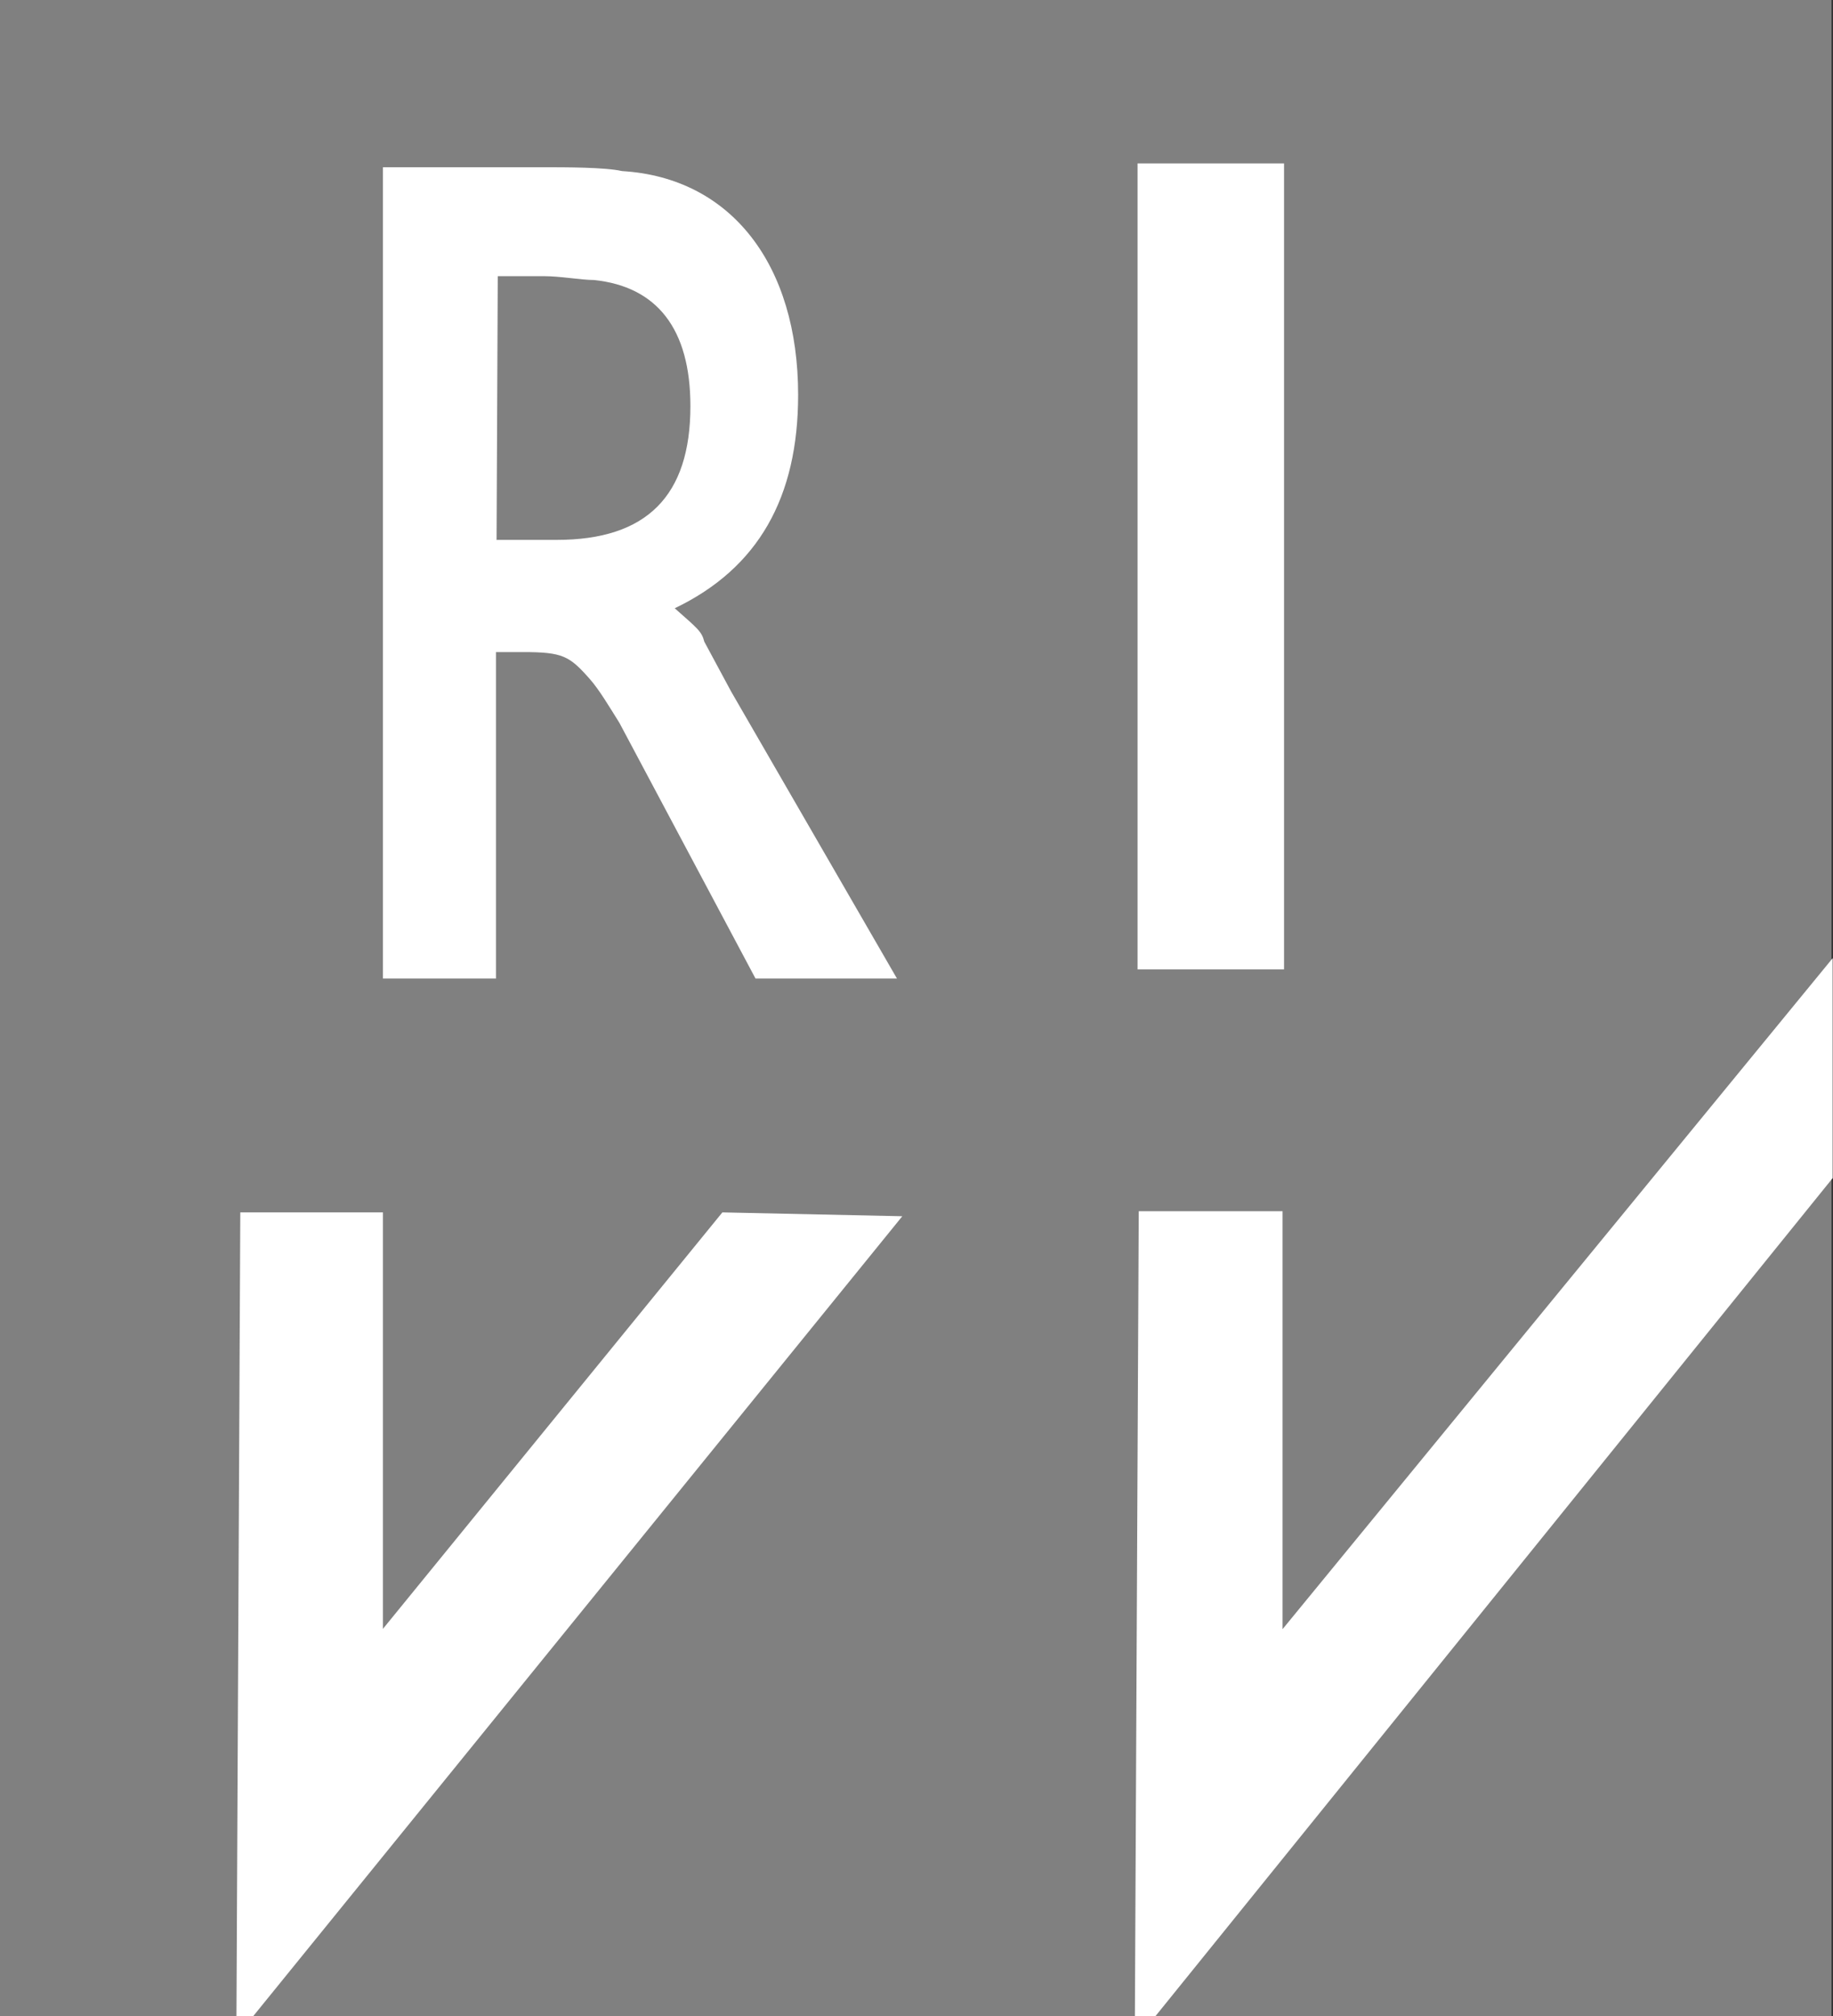
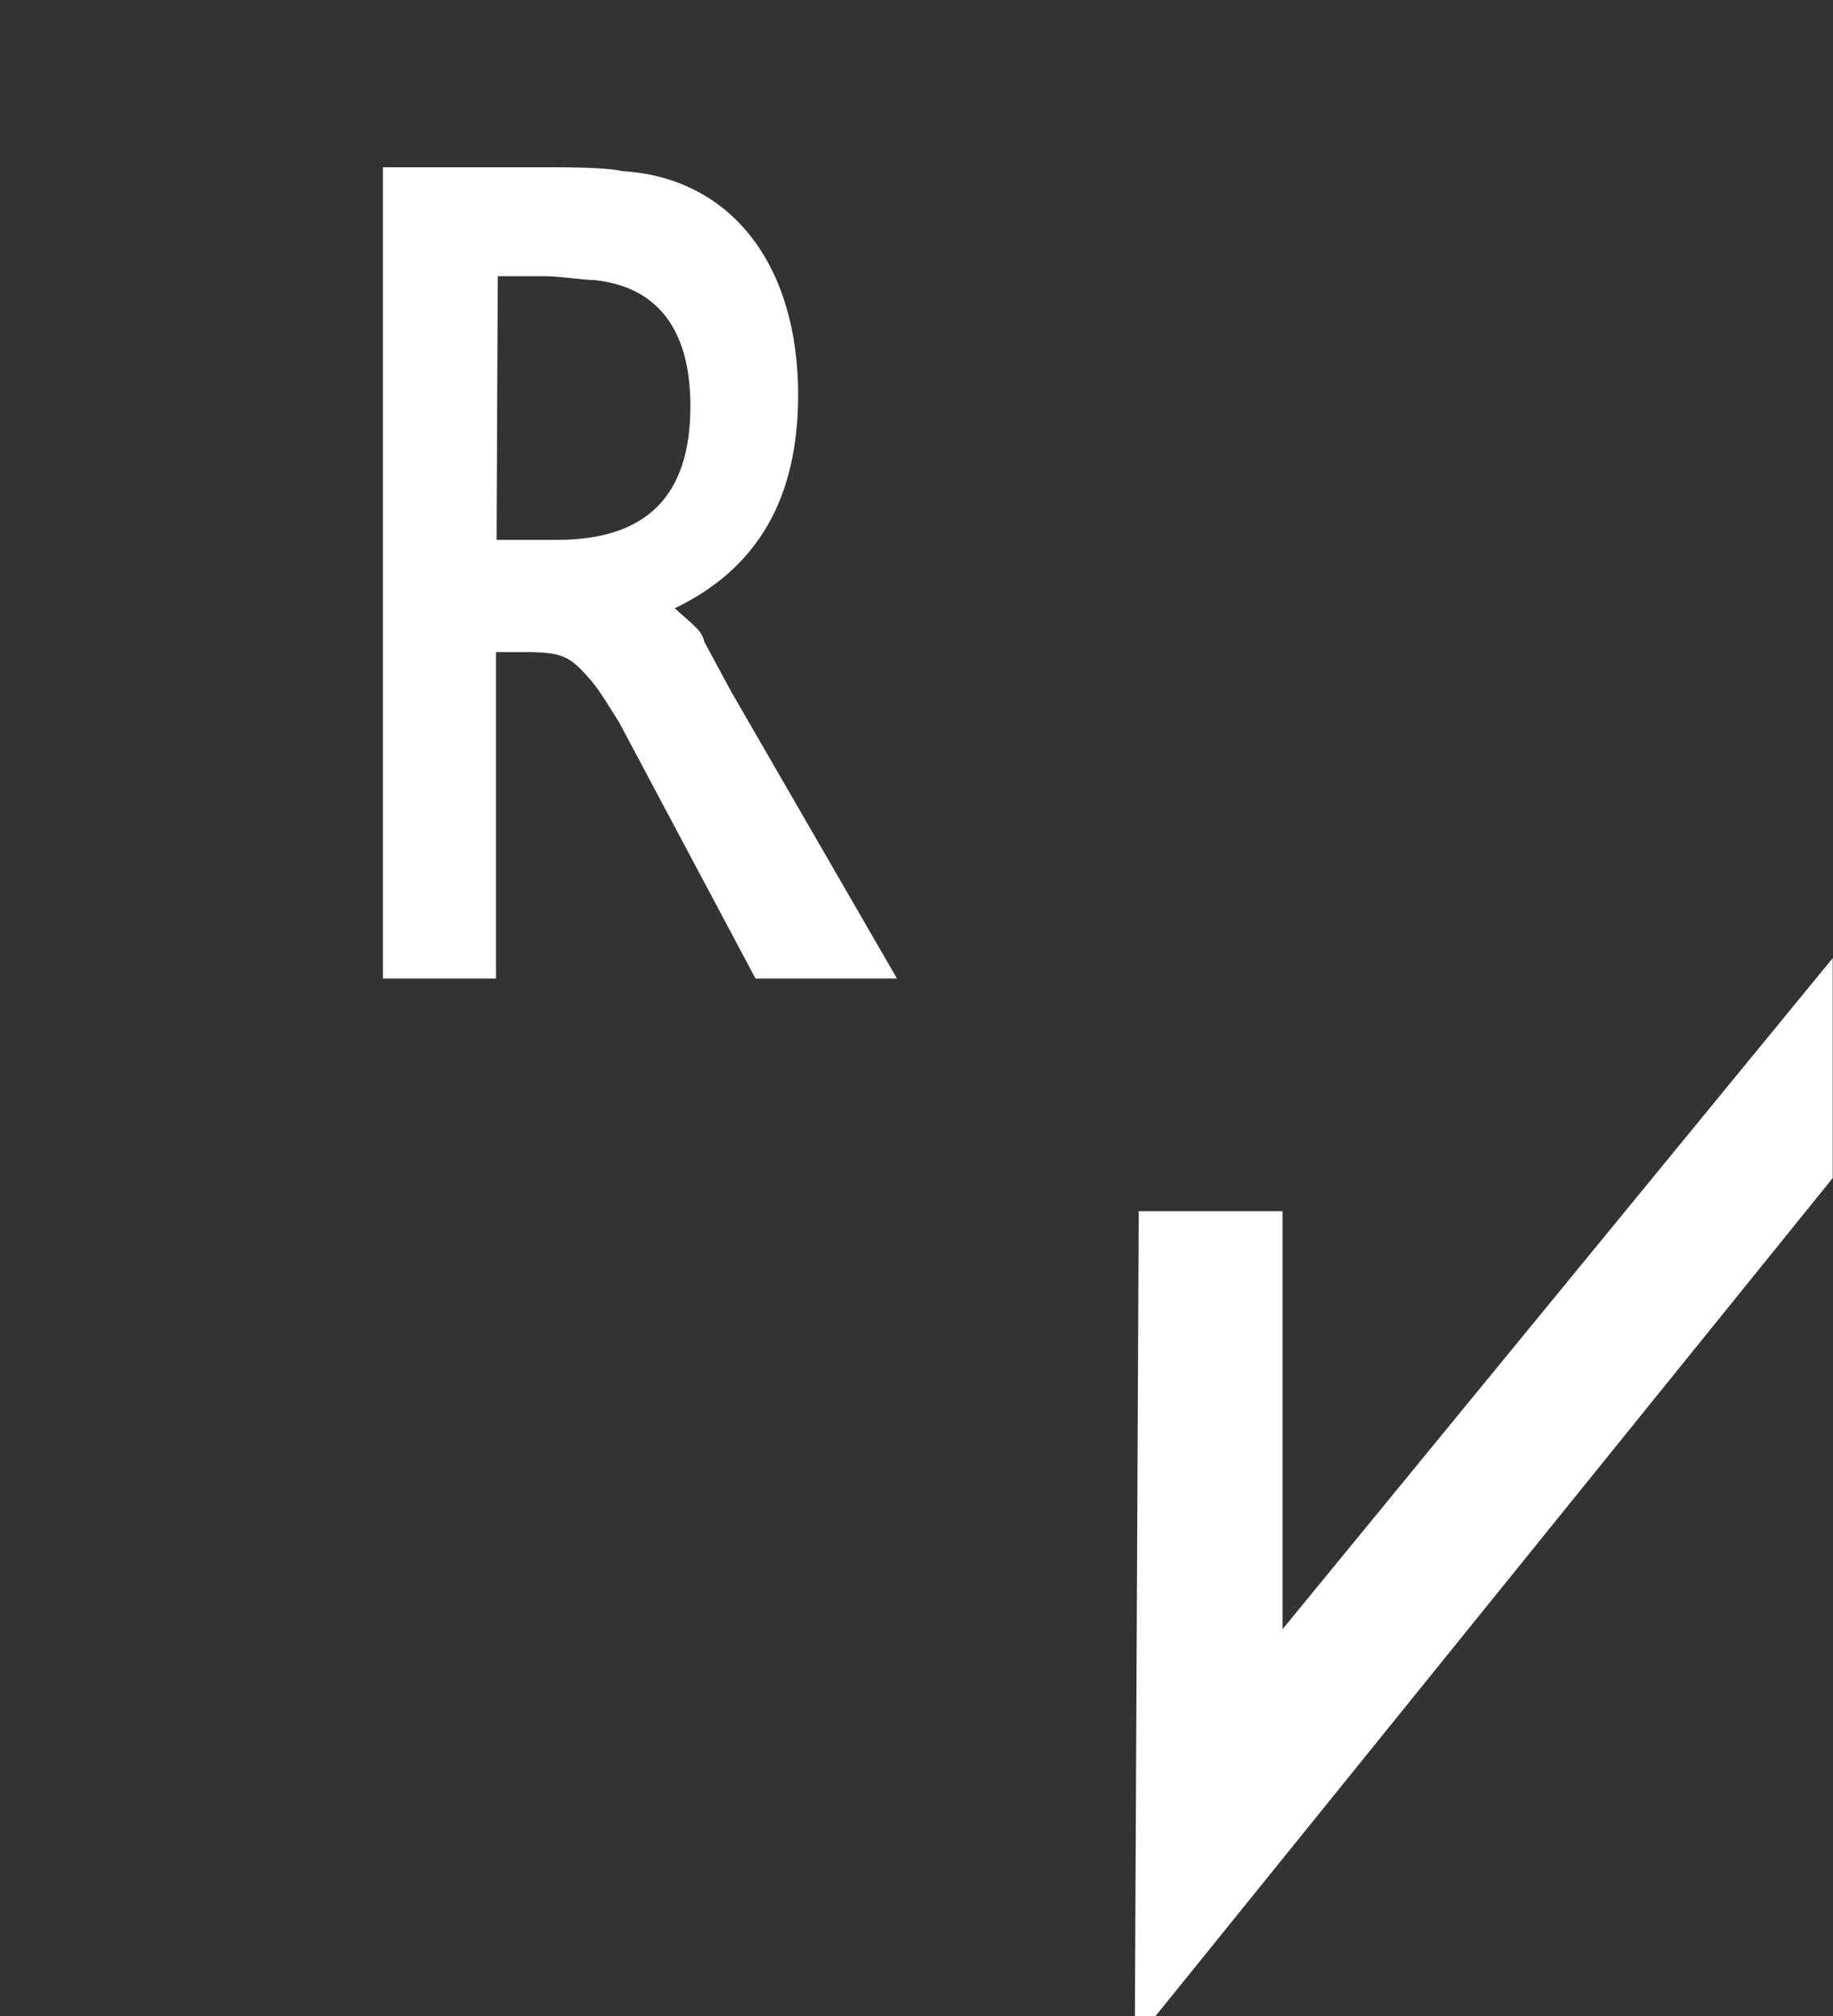
<svg xmlns="http://www.w3.org/2000/svg" id="Ebene_2" viewBox="0 0 61.94 68.11">
  <rect x="0" y="0" width="61.94" height="68.11" fill="#333333" stroke="none" />
  <defs>
    <style>.cls-1{fill:gray;}.cls-1,.cls-2{stroke-width:0px;}.cls-2{fill:#fff;}</style>
  </defs>
  <g id="Ebene_1-2">
    <g id="RIVV">
-       <path class="cls-1" d="M61.89,0H0v68.11h61.89V0Z" />
      <path class="cls-2" d="M12.94,5.65h5.39c.78,0,2.13,0,2.69.13,3.69.22,5.95,3.17,5.95,7.56,0,3.47-1.35,5.86-4.17,7.21.78.69.91.78,1,1.13l.91,1.69,5.6,9.69h-4.78l-4.6-8.64c-.35-.56-.69-1.13-1-1.48-.69-.78-.91-.91-2.26-.91h-.91v11.03h-3.82s0-27.41,0-27.41ZM16.77,18.24h2.04c3.04,0,4.52-1.48,4.52-4.52,0-2.61-1.13-4.04-3.26-4.26-.43,0-1.13-.13-1.69-.13h-1.56l-.04,8.9h0Z" />
-       <path class="cls-2" d="M43.39,5.52h-4.95v27.23h4.95V5.52Z" />
-       <path class="cls-2" d="M7.99,68.11l.13-27.15h4.82v14.07l11.47-14.07,6.08.13-21.93,27.02h-.56Z" />
      <path class="cls-2" d="M38.35,68.11l.13-27.19h4.86v14.12l18.59-22.67v7.43l-22.89,28.32h-.69Z" />
    </g>
  </g>
</svg>